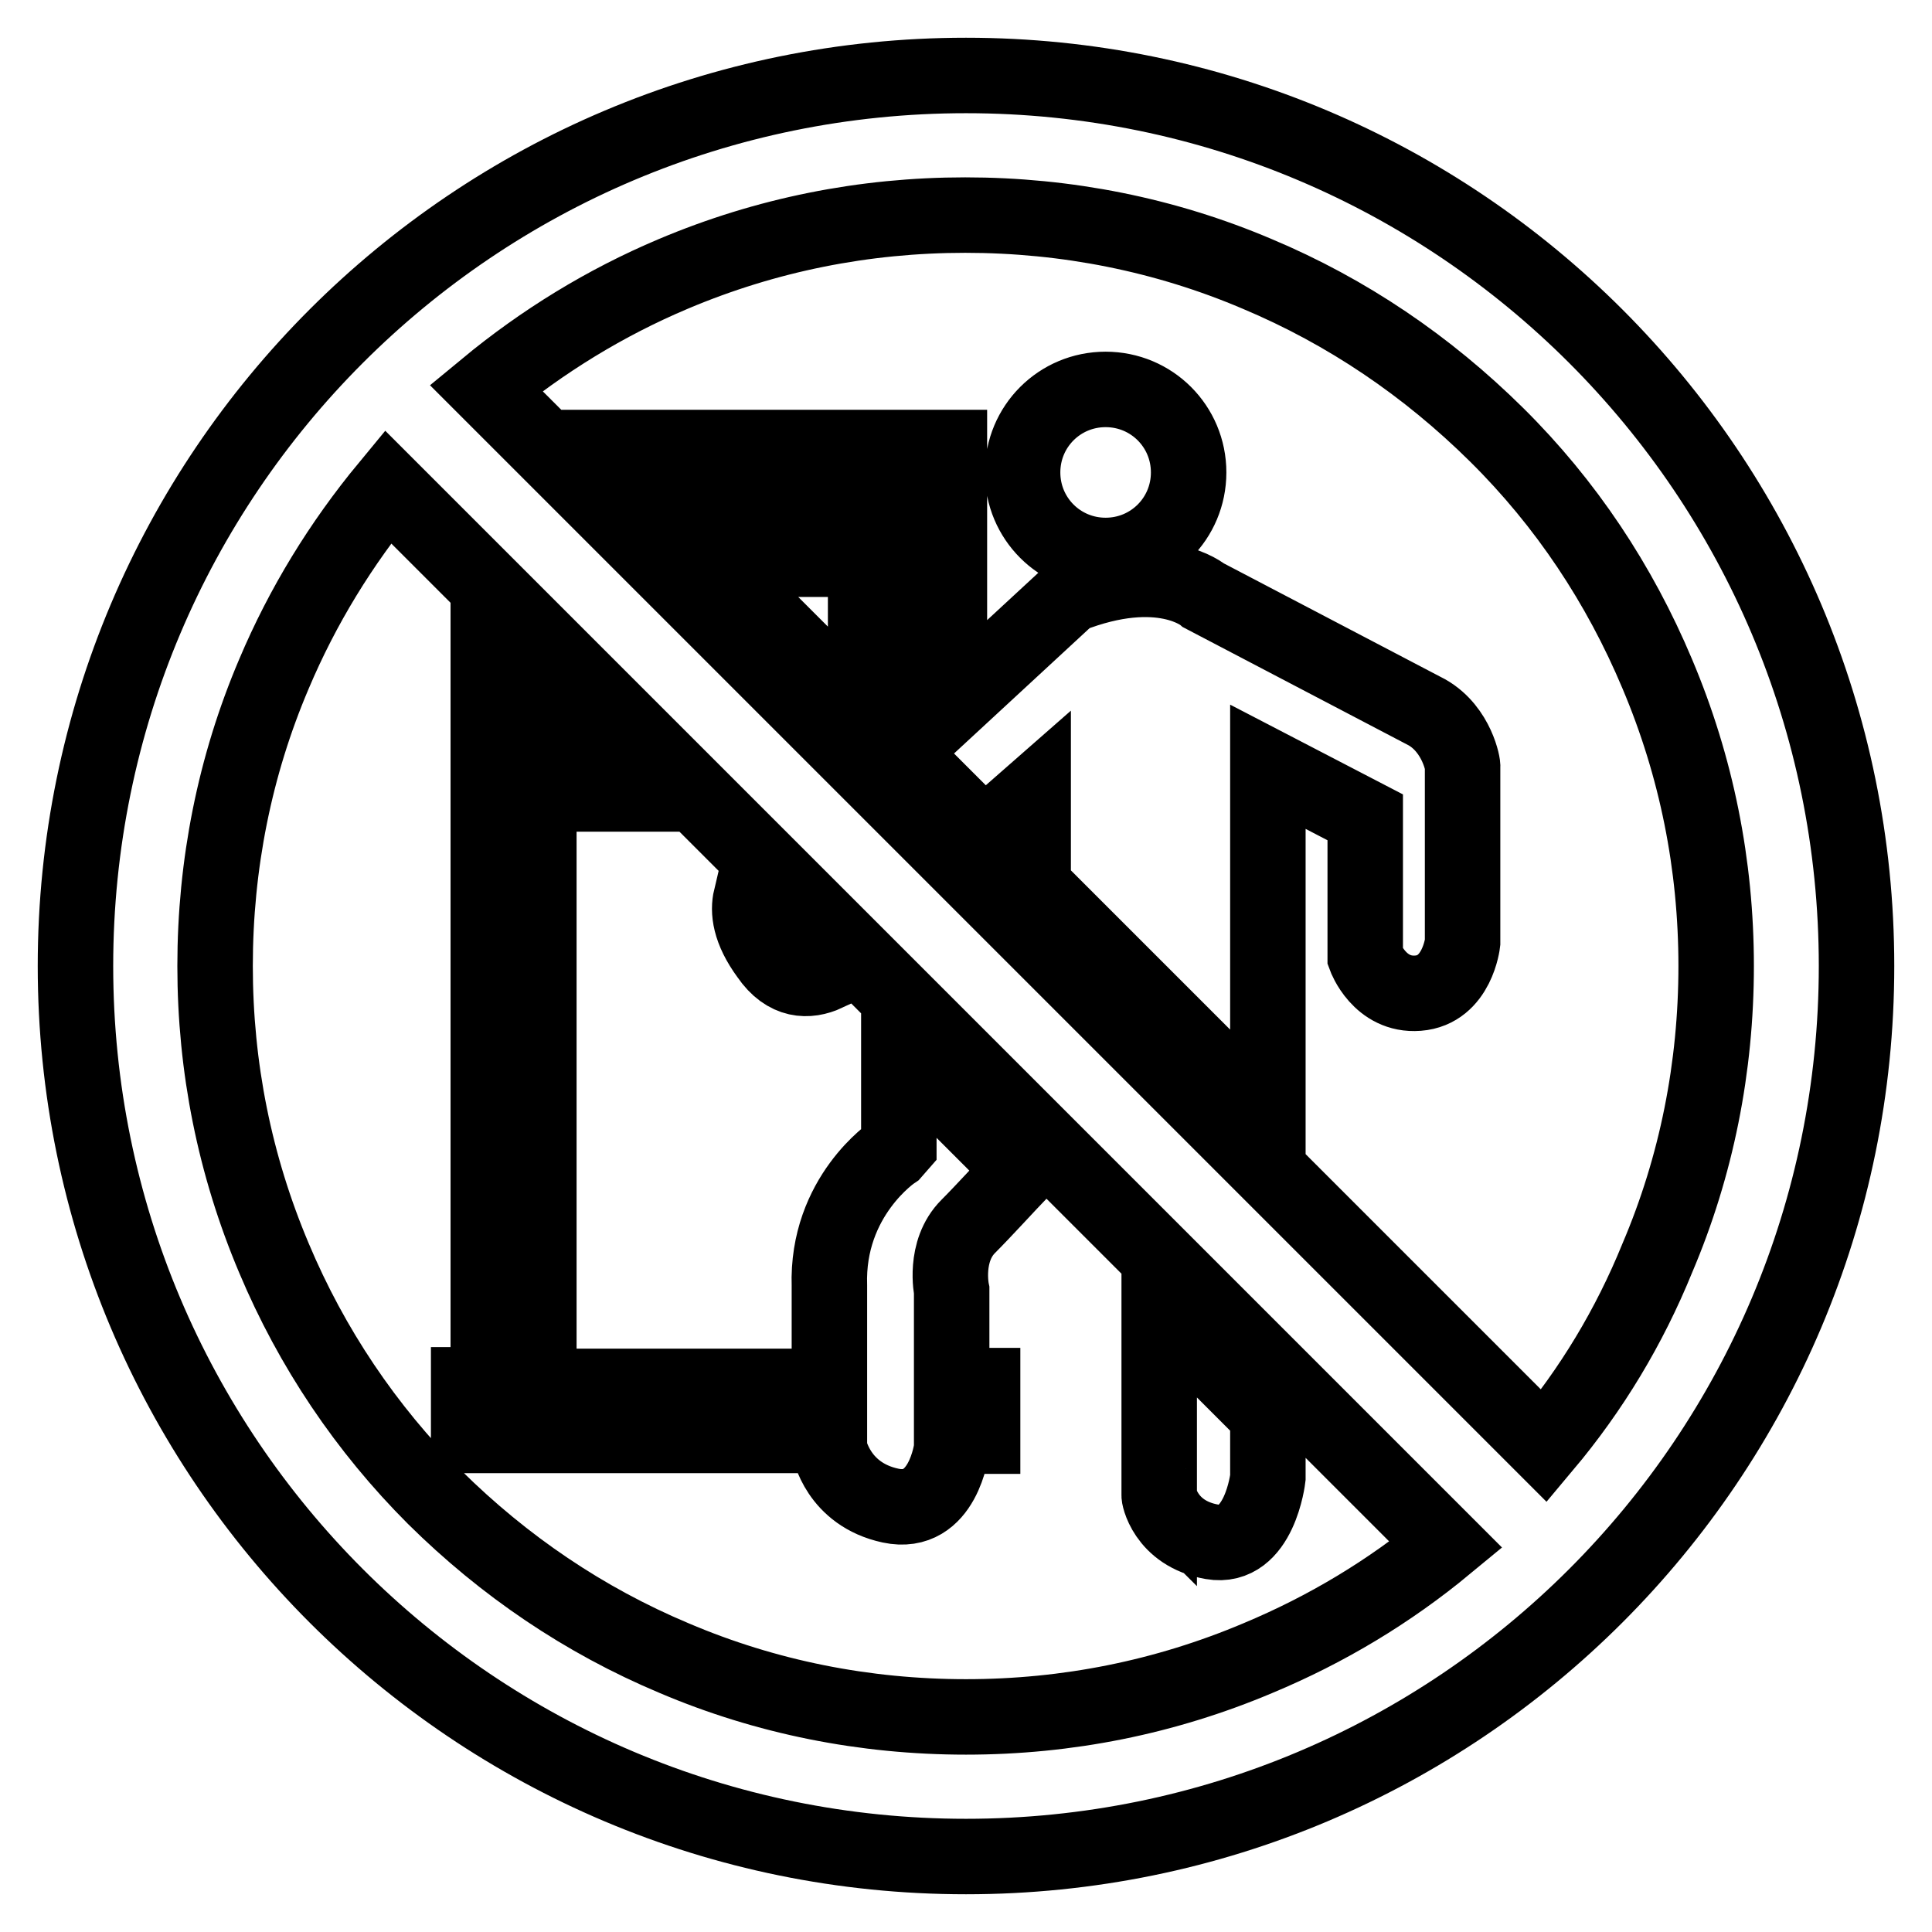
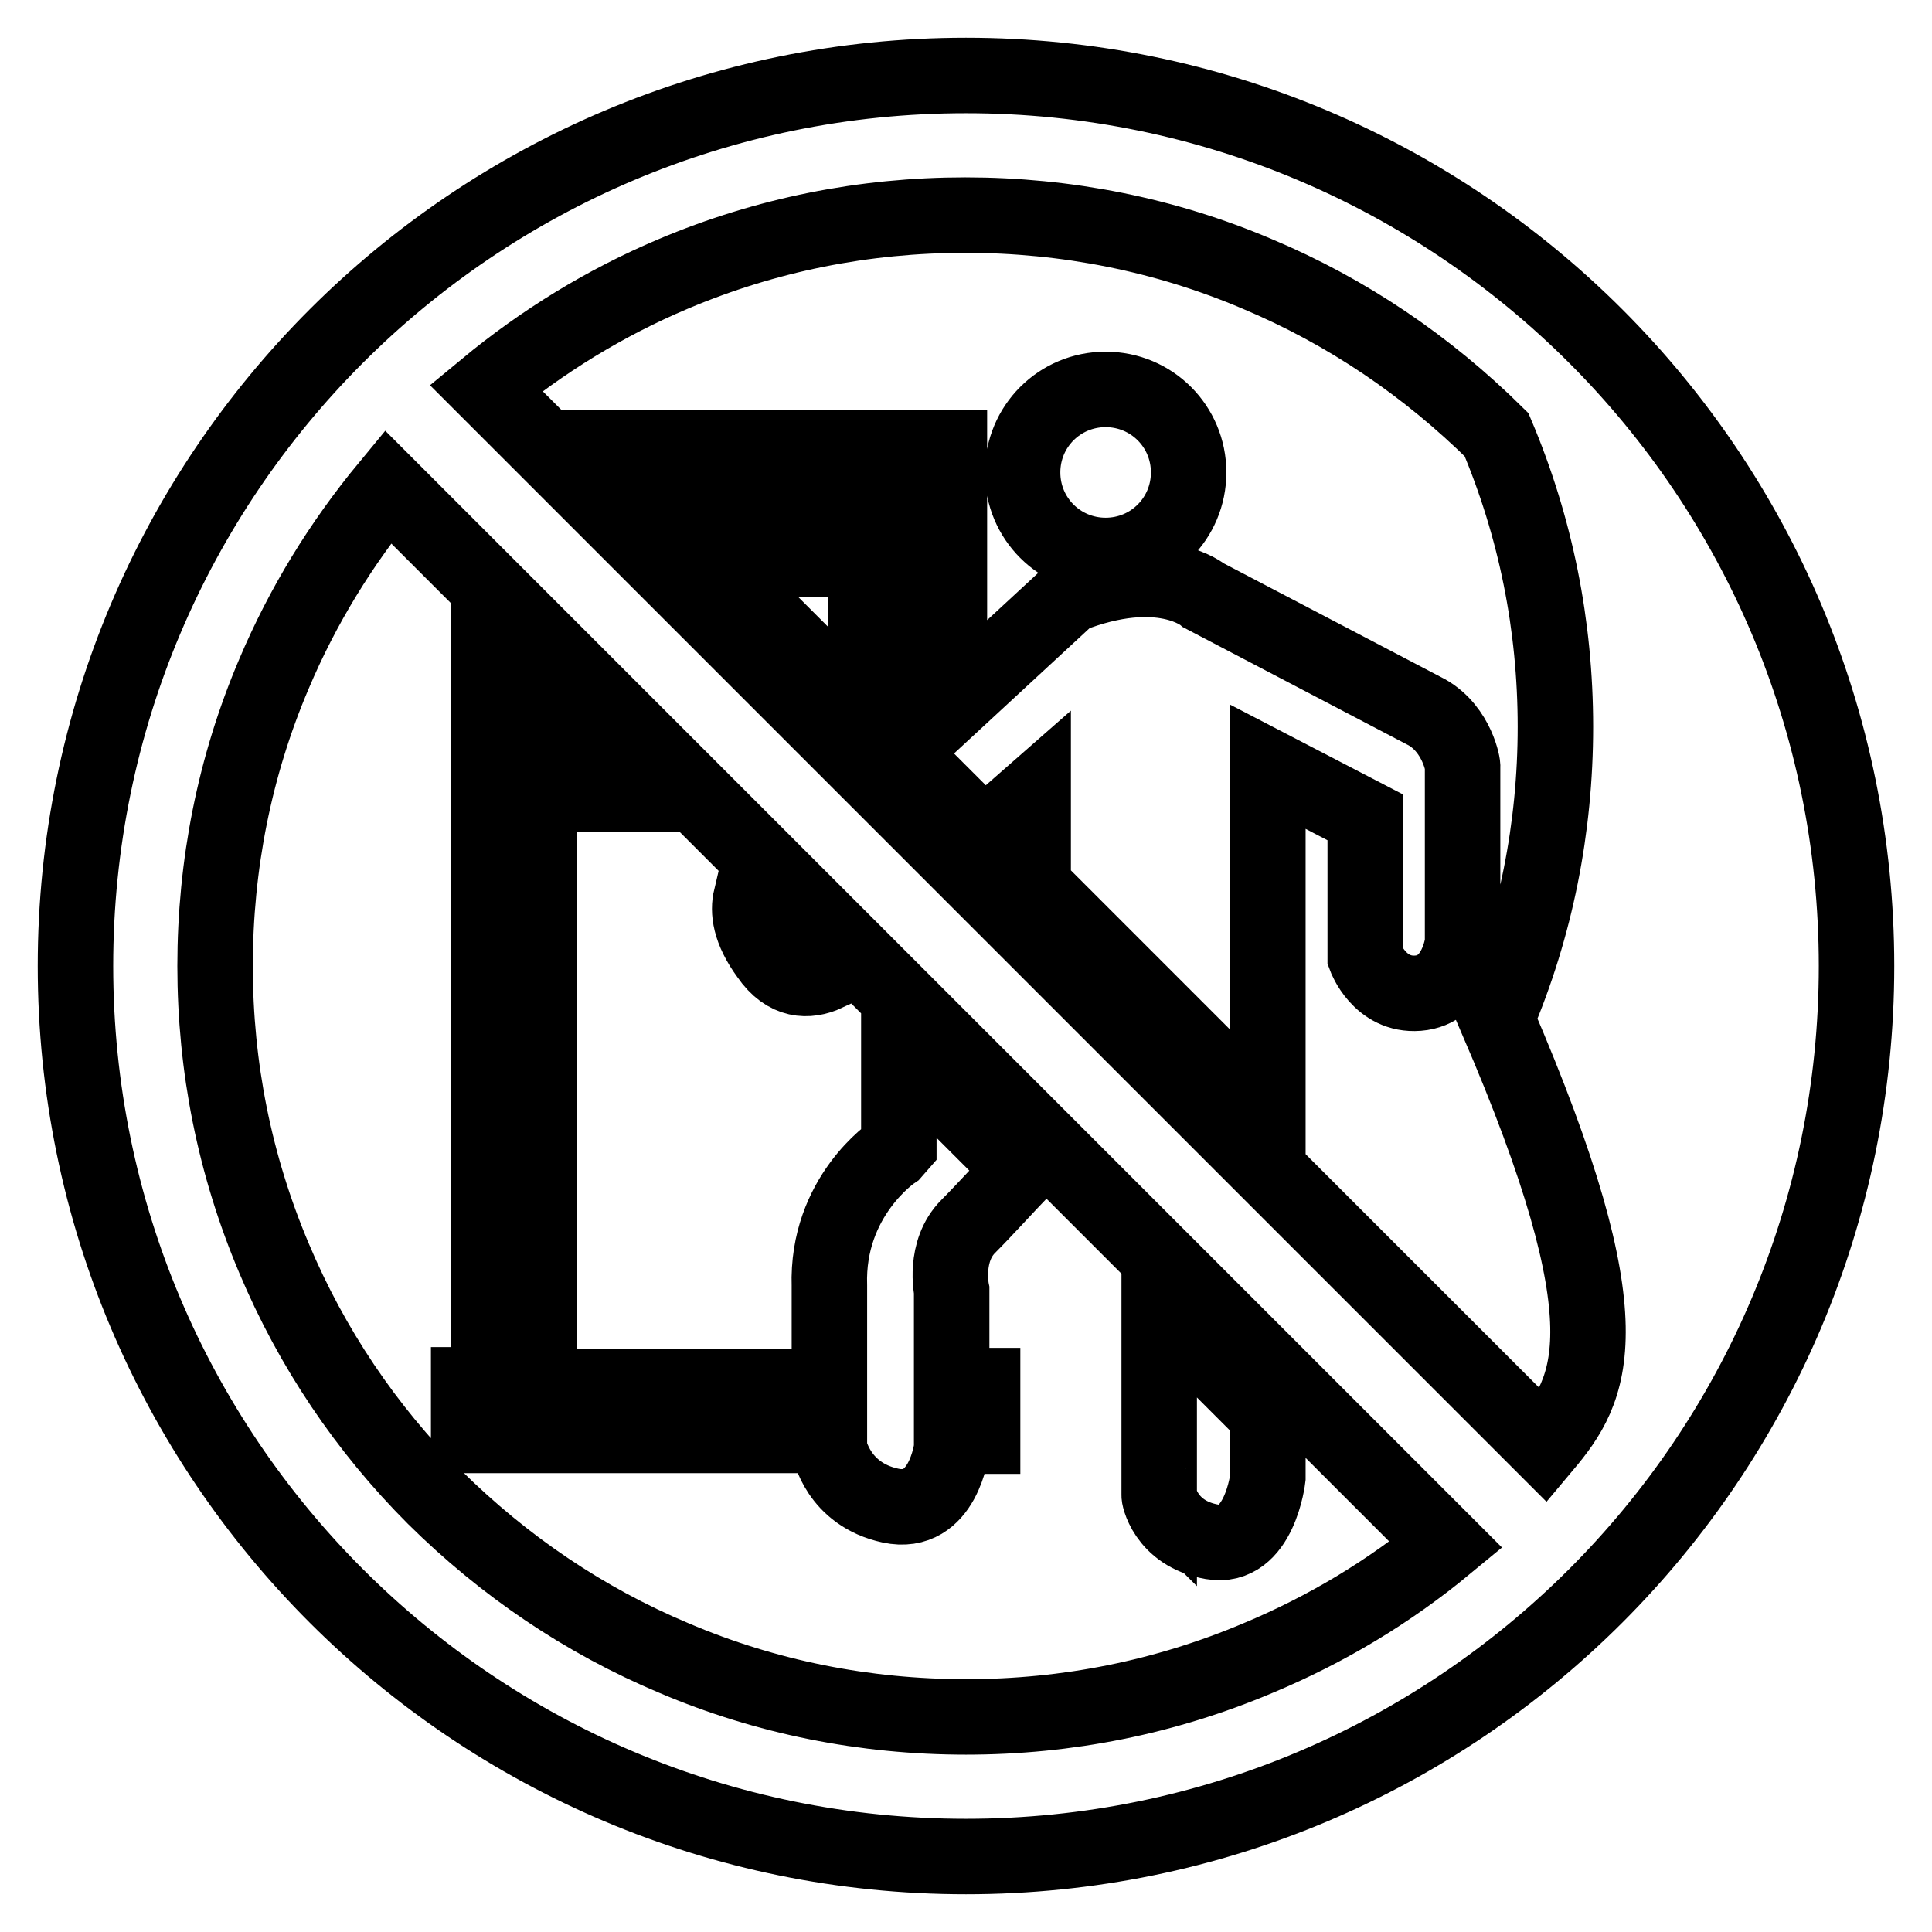
<svg xmlns="http://www.w3.org/2000/svg" version="1.1" x="0px" y="0px" viewBox="0 0 256 256" enable-background="new 0 0 256 256" xml:space="preserve">
  <g>
-     <path stroke-width="10" fill-opacity="0" stroke="#000000" d="M128,10C62.8,10,10,62.8,10,128c0,65.2,52.8,118,118,118c65.2,0,118-52.8,118-118C246,62.8,193.2,10,128,10 z M166.7,219.7c-12.3,5.2-25.3,7.8-38.7,7.8s-26.5-2.6-38.7-7.8c-11.9-5-22.5-12.2-31.7-21.3c-9.1-9.1-16.3-19.8-21.3-31.7 c-5.2-12.3-7.8-25.3-7.8-38.7s2.6-26.5,7.8-38.7c3.8-9,8.9-17.3,15.1-24.8l140.2,140.2C184.1,210.9,175.8,215.9,166.7,219.7 L166.7,219.7z M204.6,191.6L64.4,51.4c7.5-6.2,15.8-11.3,24.8-15.1c12.3-5.2,25.3-7.8,38.7-7.8s26.5,2.6,38.7,7.8 c11.9,5,22.5,12.2,31.7,21.3c9.2,9.1,16.3,19.8,21.3,31.7c5.2,12.3,7.8,25.3,7.8,38.7s-2.6,26.5-7.8,38.7 C215.9,175.8,210.9,184.1,204.6,191.6L204.6,191.6z M114.7,95.1v-21h-21L114.7,95.1z M109.5,129l-10-10c-0.4,1.7-0.2,4.2,2.3,7.6 C104.2,130.1,107.1,130.1,109.5,129z M74.7,94.3v10.9h10.9L74.7,94.3z M109.9,190.3v1.6c0,0,1.1,6.1,8.1,7.6c7,1.5,8.1-7.6,8.1-7.6 v-1.6h4.1v-6.7h-4.1V171c0,0-1.1-5.2,2.2-8.5c2-2,5-5.3,7.1-7.5l-16.3-16.3v13.1l-0.7,0.8c0,0-8.9,5.9-8.5,17.8v13.3H71.4V90.9 l-6.7-6.7v99.3h-2.6v6.7H109.9z M189.1,94.4l-29.6-15.5c0,0-5.6-4.8-17.8,0l-15.9,14.7V59.3H78.8l6.7,6.7h33.6v33.6l11.3,11.3 l6.5-5.7v12.2l31.1,31.1v-46.9l12.9,6.7v18.5c0,0,1.9,5.2,7,4.8c5.2-0.4,5.9-6.7,5.9-6.7v-23.3C193.9,101.5,193.1,96.7,189.1,94.4 L189.1,94.4z M160.6,204.3c6.3,1.1,7.4-8.5,7.4-8.5v-8.3l-14.4-14.4v25C153.5,198,154.3,203.2,160.6,204.3z M135.5,62.6 c0,6.1,4.9,11,11,11s11-4.9,11-11s-4.9-11-11-11S135.5,56.5,135.5,62.6z" />
+     <path stroke-width="10" fill-opacity="0" stroke="#000000" d="M128,10C62.8,10,10,62.8,10,128c0,65.2,52.8,118,118,118c65.2,0,118-52.8,118-118C246,62.8,193.2,10,128,10 z M166.7,219.7c-12.3,5.2-25.3,7.8-38.7,7.8s-26.5-2.6-38.7-7.8c-11.9-5-22.5-12.2-31.7-21.3c-9.1-9.1-16.3-19.8-21.3-31.7 c-5.2-12.3-7.8-25.3-7.8-38.7s2.6-26.5,7.8-38.7c3.8-9,8.9-17.3,15.1-24.8l140.2,140.2C184.1,210.9,175.8,215.9,166.7,219.7 L166.7,219.7z M204.6,191.6L64.4,51.4c7.5-6.2,15.8-11.3,24.8-15.1c12.3-5.2,25.3-7.8,38.7-7.8s26.5,2.6,38.7,7.8 c11.9,5,22.5,12.2,31.7,21.3c5.2,12.3,7.8,25.3,7.8,38.7s-2.6,26.5-7.8,38.7 C215.9,175.8,210.9,184.1,204.6,191.6L204.6,191.6z M114.7,95.1v-21h-21L114.7,95.1z M109.5,129l-10-10c-0.4,1.7-0.2,4.2,2.3,7.6 C104.2,130.1,107.1,130.1,109.5,129z M74.7,94.3v10.9h10.9L74.7,94.3z M109.9,190.3v1.6c0,0,1.1,6.1,8.1,7.6c7,1.5,8.1-7.6,8.1-7.6 v-1.6h4.1v-6.7h-4.1V171c0,0-1.1-5.2,2.2-8.5c2-2,5-5.3,7.1-7.5l-16.3-16.3v13.1l-0.7,0.8c0,0-8.9,5.9-8.5,17.8v13.3H71.4V90.9 l-6.7-6.7v99.3h-2.6v6.7H109.9z M189.1,94.4l-29.6-15.5c0,0-5.6-4.8-17.8,0l-15.9,14.7V59.3H78.8l6.7,6.7h33.6v33.6l11.3,11.3 l6.5-5.7v12.2l31.1,31.1v-46.9l12.9,6.7v18.5c0,0,1.9,5.2,7,4.8c5.2-0.4,5.9-6.7,5.9-6.7v-23.3C193.9,101.5,193.1,96.7,189.1,94.4 L189.1,94.4z M160.6,204.3c6.3,1.1,7.4-8.5,7.4-8.5v-8.3l-14.4-14.4v25C153.5,198,154.3,203.2,160.6,204.3z M135.5,62.6 c0,6.1,4.9,11,11,11s11-4.9,11-11s-4.9-11-11-11S135.5,56.5,135.5,62.6z" />
  </g>
</svg>